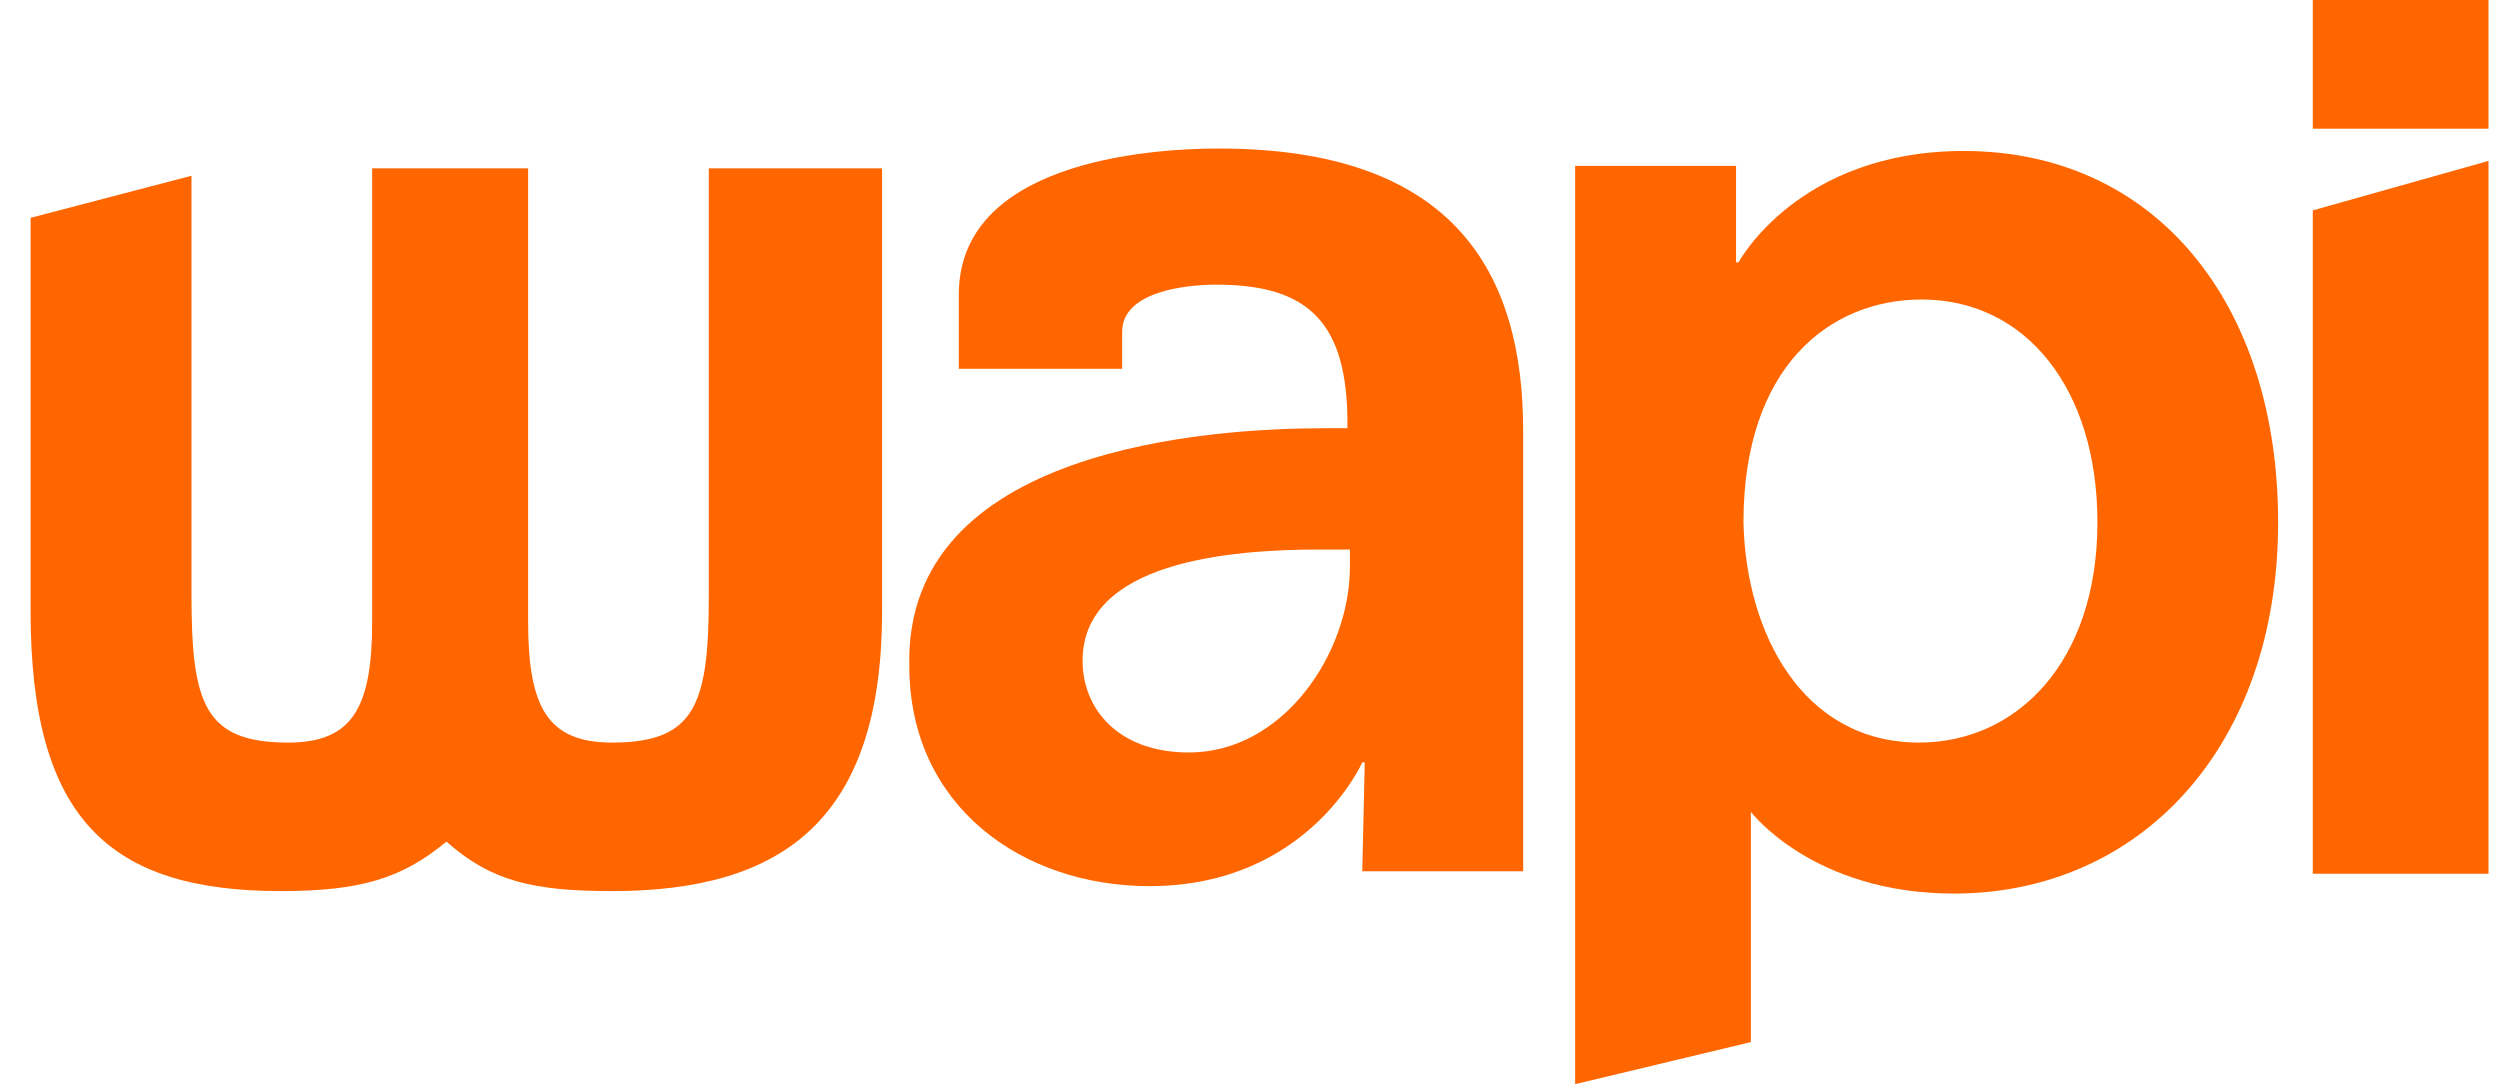
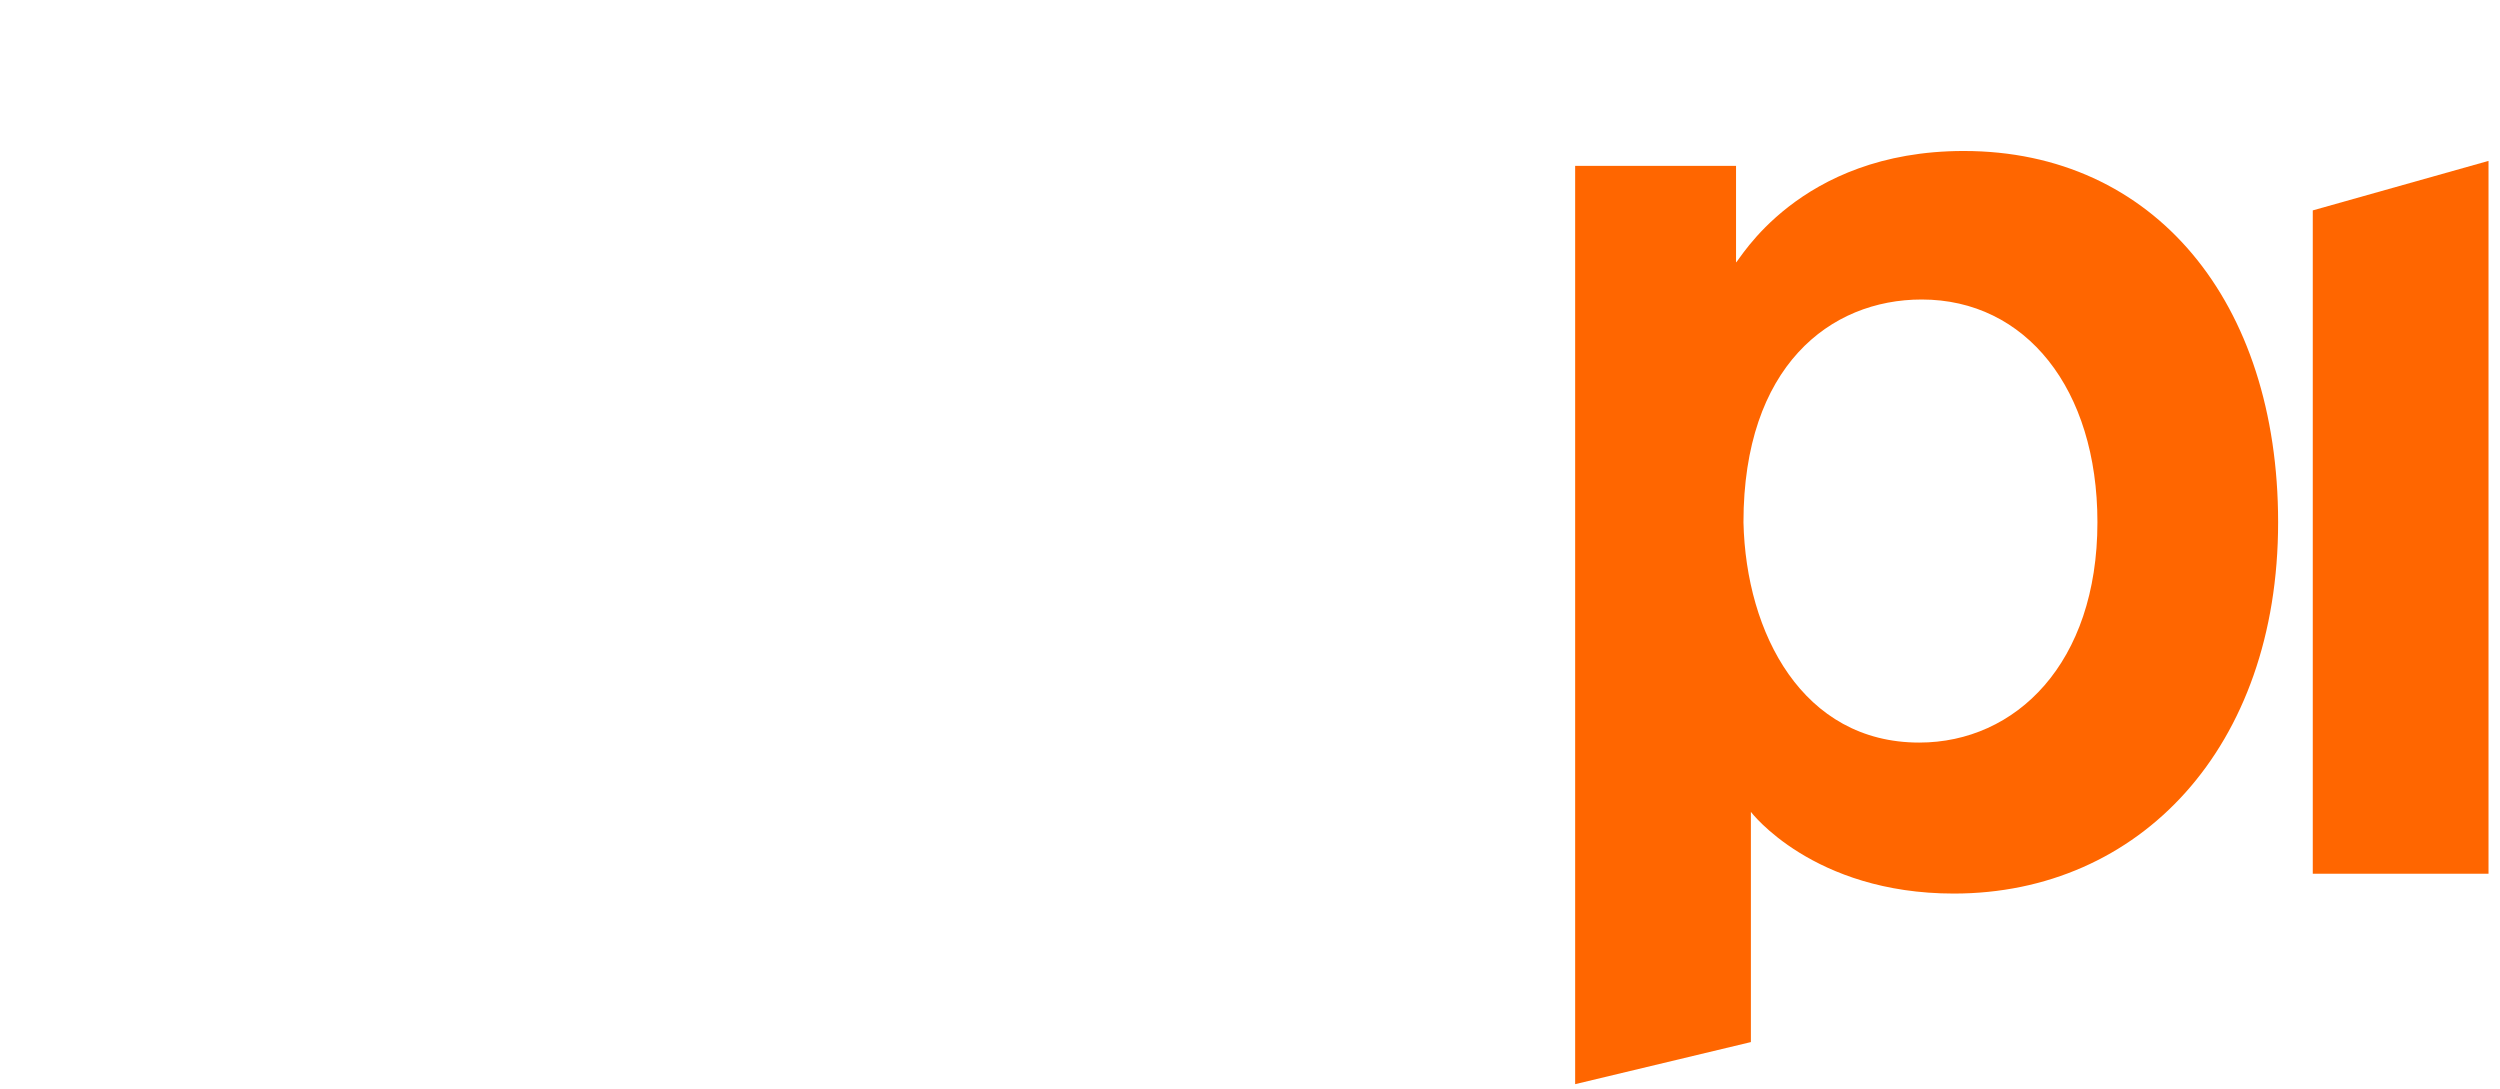
<svg xmlns="http://www.w3.org/2000/svg" width="101" height="44" viewBox="0 0 101 44" fill="none">
  <g clip-path="url(#clip0_6_71)">
-     <path d="M53.536 17.3H54.436V17.1C54.436 13 52.836 11.5 49.136 11.5C47.836 11.5 45.336 11.8 45.336 13.4V14.9H38.736V11.9C38.736 6.6 46.236 6 49.236 6C58.736 6 61.536 11 61.536 17.4V28C61.536 28.8 61.536 35.2 61.536 35.2H58.636C56.036 35.2 55.036 35.2 55.036 35.2L55.136 30.8H55.036C55.036 30.8 52.836 35.8 46.436 35.8C41.336 35.8 36.736 32.6 36.736 26.9C36.536 18.1 48.836 17.3 53.536 17.3ZM48.036 30.4C51.836 30.4 54.536 26.4 54.536 22.9V22.2H53.336C49.636 22.2 43.736 22.7 43.736 26.7C43.736 28.6 45.136 30.4 48.036 30.4Z" fill="#FF6600" />
-     <path d="M63.636 14C63.636 13.2 63.636 6.7 63.636 6.7H66.536C69.136 6.7 70.136 6.7 70.136 6.7V10.6H70.236C70.236 10.6 72.636 6.1 79.336 6.1C87.036 6.1 92.036 12.2 92.036 21.1C92.036 30.2 86.436 36.1 78.936 36.1C73.236 36.1 70.736 32.8 70.736 32.8C70.736 32.8 70.736 33.4 70.736 34.8V42.1L63.636 43.8V14ZM77.536 30C81.436 30 84.736 26.8 84.736 21.1C84.736 15.7 81.836 12.1 77.636 12.1C73.936 12.1 70.436 14.8 70.436 21.1C70.536 25.6 72.836 30 77.536 30Z" fill="#FF6600" />
+     <path d="M63.636 14C63.636 13.2 63.636 6.7 63.636 6.7H66.536C69.136 6.7 70.136 6.7 70.136 6.7V10.6C70.236 10.6 72.636 6.1 79.336 6.1C87.036 6.1 92.036 12.2 92.036 21.1C92.036 30.2 86.436 36.1 78.936 36.1C73.236 36.1 70.736 32.8 70.736 32.8C70.736 32.8 70.736 33.4 70.736 34.8V42.1L63.636 43.8V14ZM77.536 30C81.436 30 84.736 26.8 84.736 21.1C84.736 15.7 81.836 12.1 77.636 12.1C73.936 12.1 70.436 14.8 70.436 21.1C70.536 25.6 72.836 30 77.536 30Z" fill="#FF6600" />
    <path d="M93.436 14C93.436 13.2 93.436 8.5 93.436 8.5L100.536 6.5V35.3H93.436V14Z" fill="#FF6600" />
-     <path d="M100.536 0H93.436V5.2H100.536V0Z" fill="#FF6600" />
-     <path d="M28.636 6.8V24C28.636 28.4 28.136 30 24.736 30C22.136 30 21.336 28.6 21.336 25.1V6.8H15.036V25.1C15.036 28.6 14.236 30 11.636 30C8.236 30 7.736 28.4 7.736 24V7.1L1.236 8.8V24.7C1.236 33.1 4.436 36 11.336 36C14.536 36 16.236 35.5 18.036 34C19.836 35.6 21.536 36 24.736 36C31.636 36 35.636 33.1 35.636 24.7V6.8H28.636Z" fill="#FF6600" />
  </g>
  <defs>
    <clipPath id="clip0_6_71">
      <rect width="100" height="44" fill="white" transform="translate(0.636)" />
    </clipPath>
  </defs>
</svg>